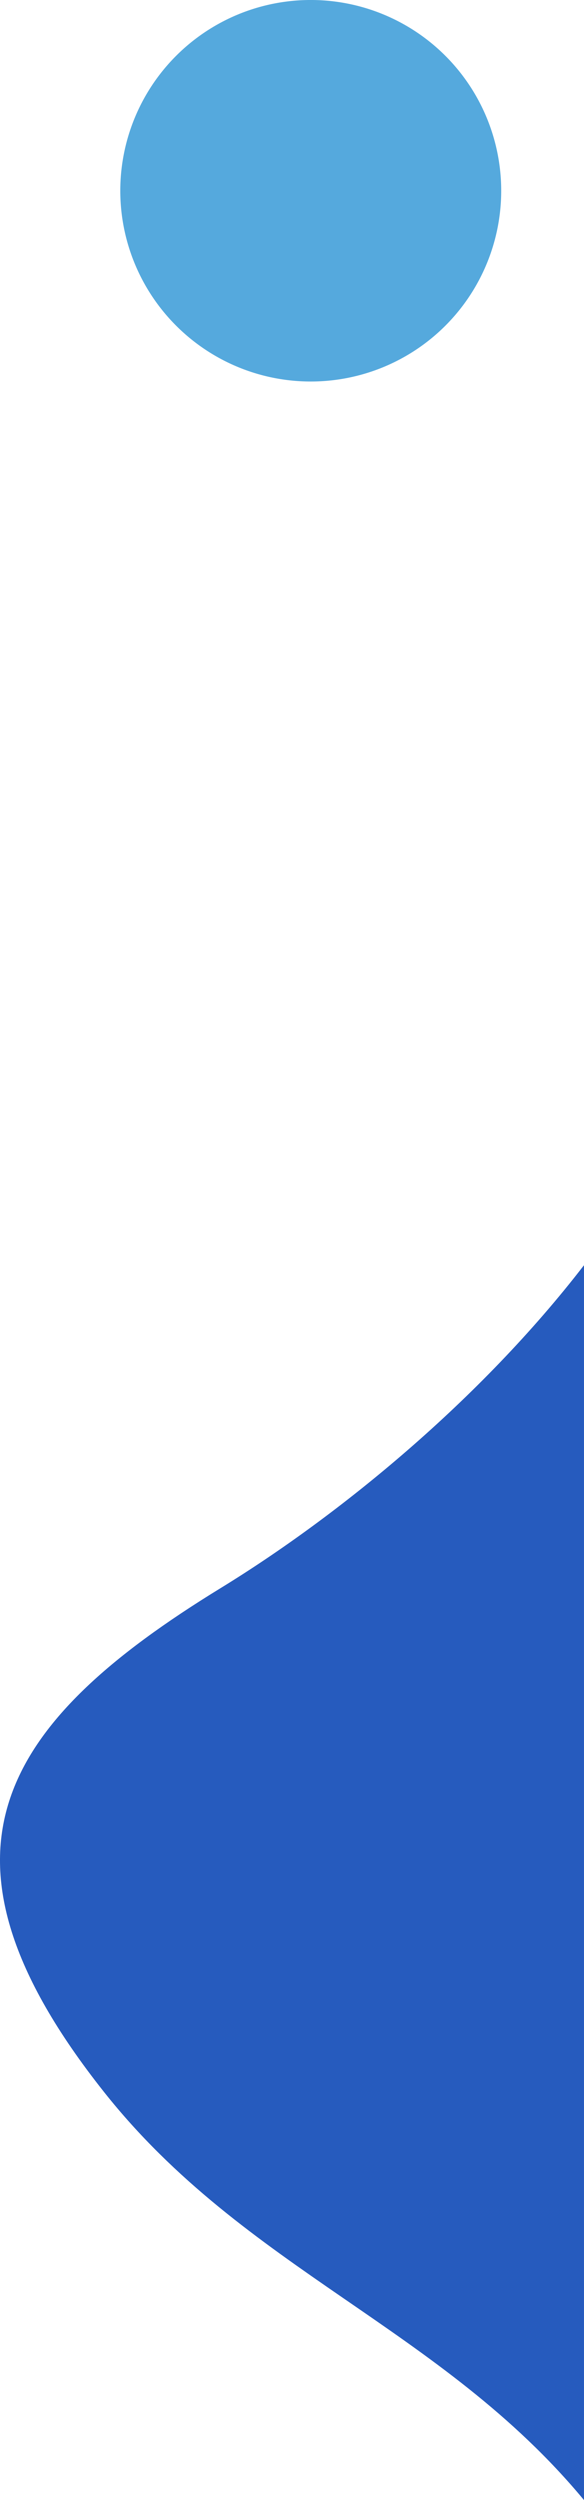
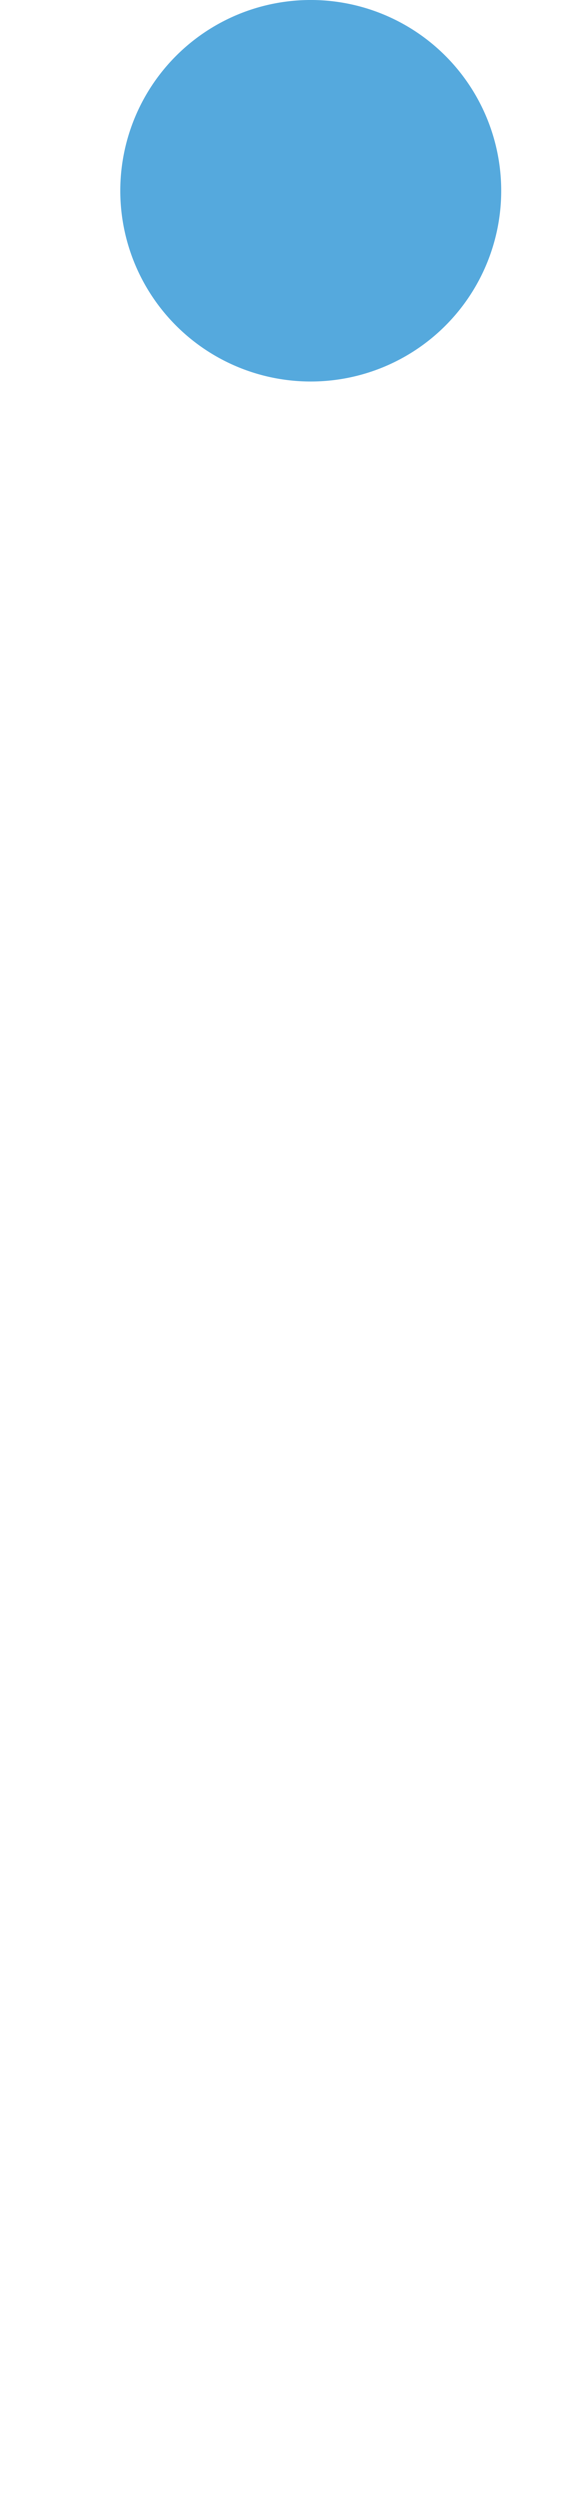
<svg xmlns="http://www.w3.org/2000/svg" width="70.341" height="300.648" viewBox="0 0 70.341 300.648">
  <g id="グループ_423" data-name="グループ 423" transform="translate(-304.659 -11036.352)">
    <path id="パス_10823" data-name="パス 10823" d="M2941.221,1192.814a22.94,22.94,0,1,1-22.939,22.94,22.939,22.939,0,0,1,22.939-22.94" transform="translate(-2599.134 9843.537)" fill="#55a9dd" fill-rule="evenodd" />
-     <path id="パス_10824" data-name="パス 10824" d="M3109.572,214.976c-26.461,16.213-36.79,31.952-14.033,60.609,17.026,21.44,40.565,28.3,57.8,49.061v-148.5c-12.51,16.211-29.437,30.05-43.767,38.83" transform="translate(-2778.34 11012.354)" fill="#265bbe" fill-rule="evenodd" />
  </g>
</svg>